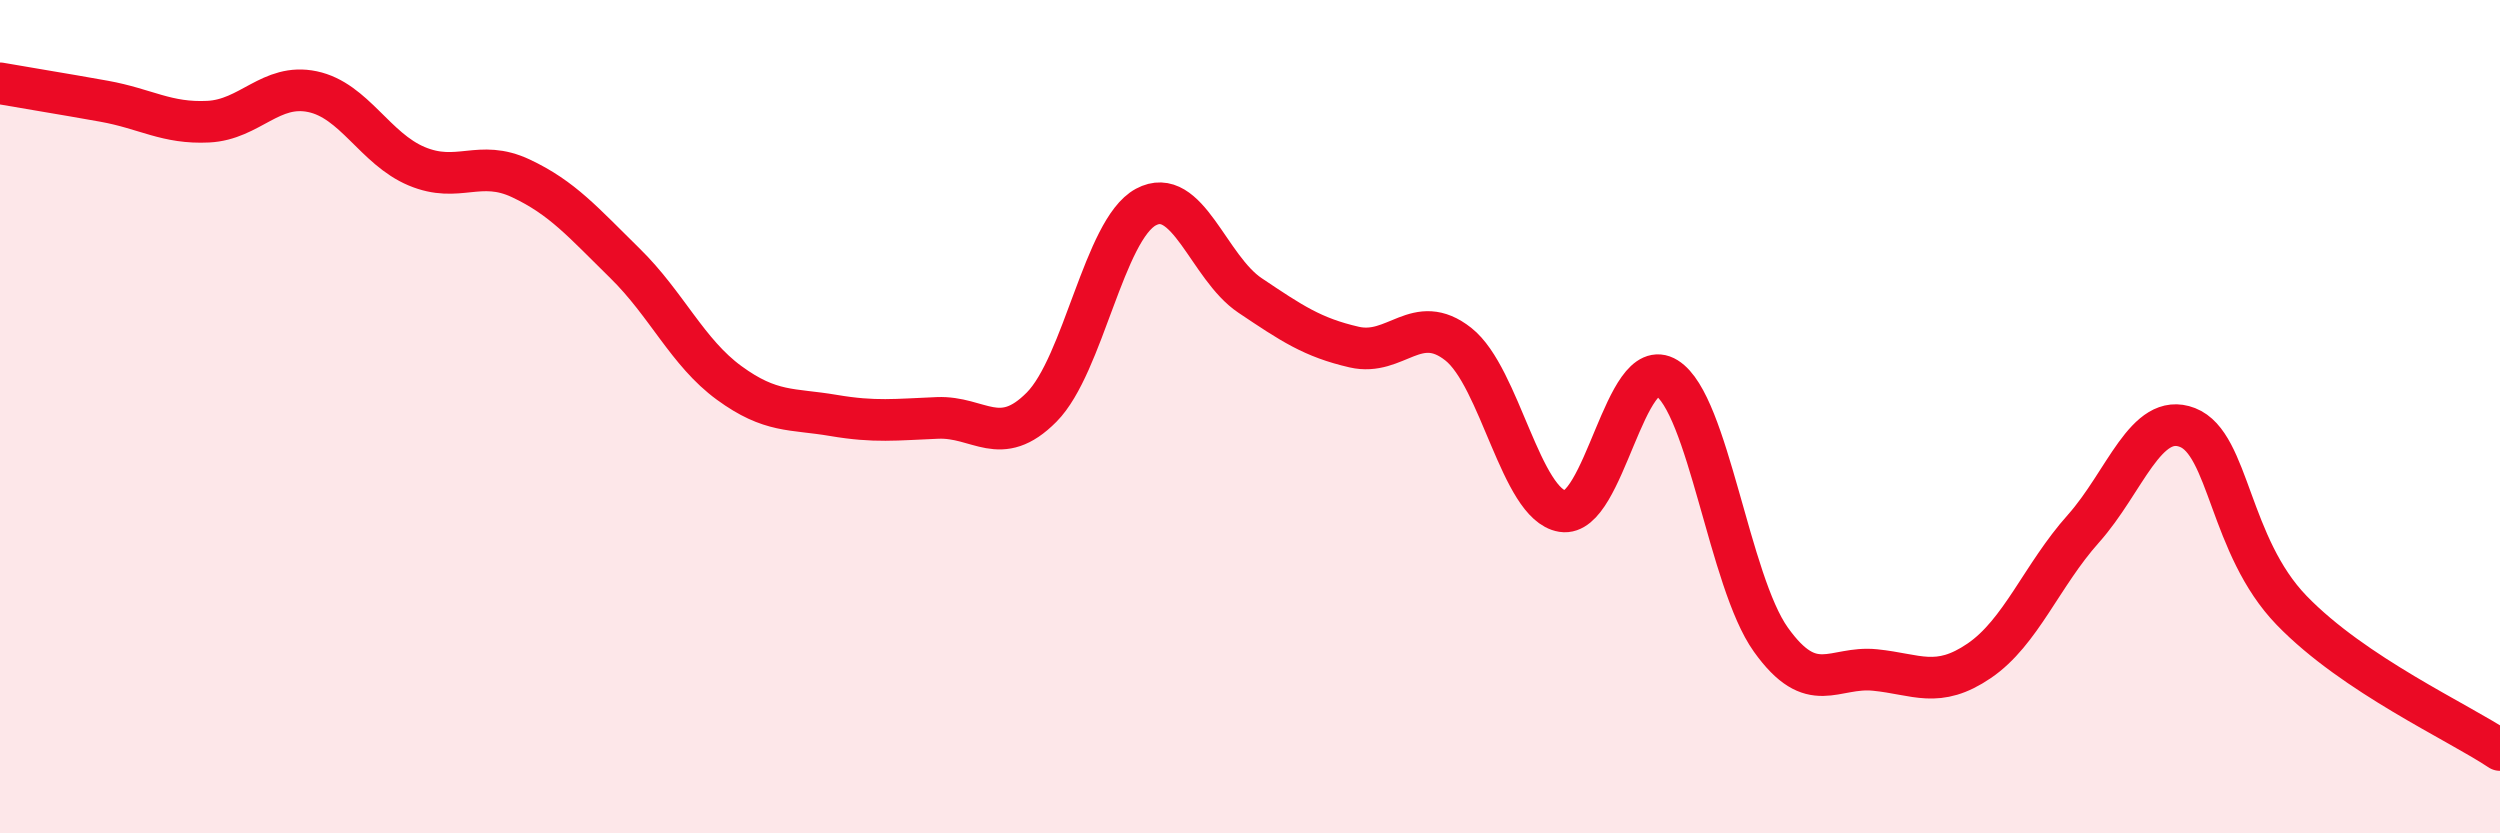
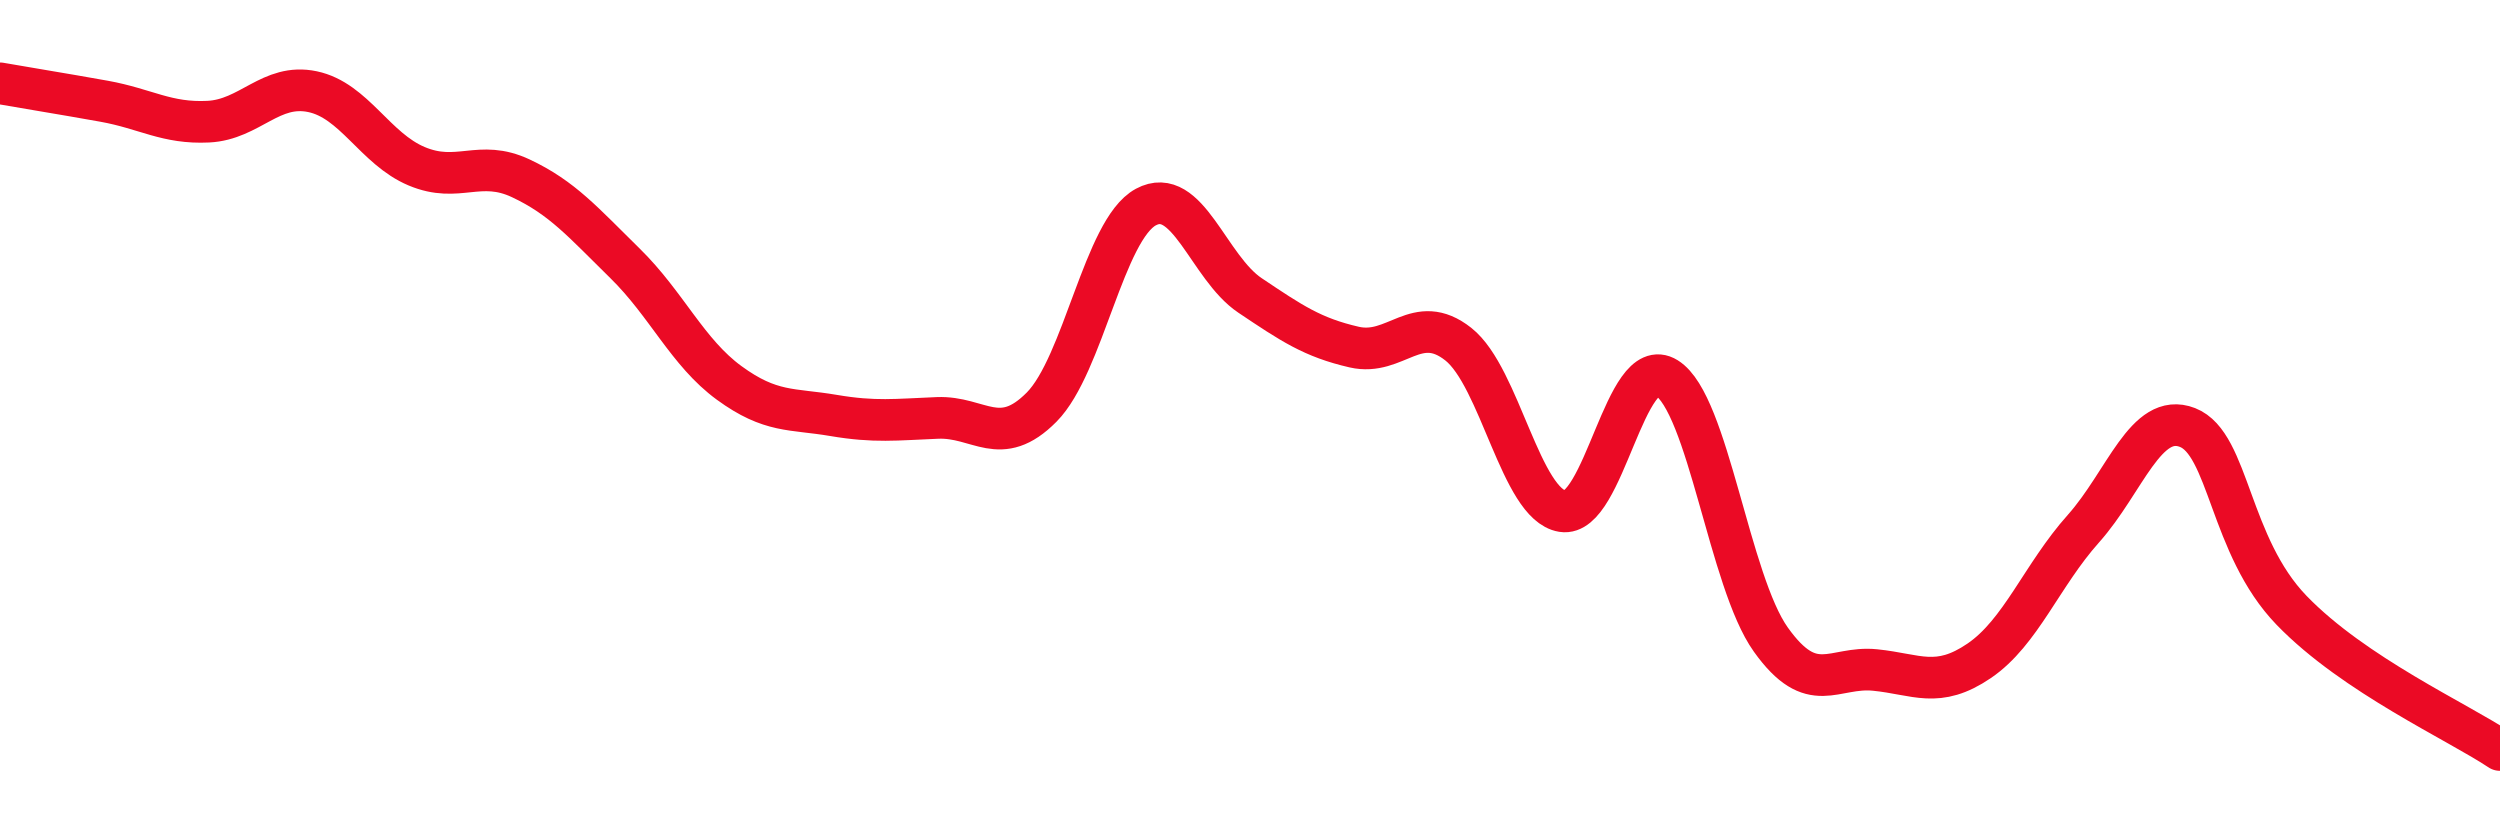
<svg xmlns="http://www.w3.org/2000/svg" width="60" height="20" viewBox="0 0 60 20">
-   <path d="M 0,2 C 0.5,2.09 1.5,2.25 2.5,2.43 C 3.5,2.61 4,2.97 5,2.92 C 6,2.87 6.5,1.99 7.5,2.2 C 8.5,2.41 9,3.57 10,3.99 C 11,4.41 11.5,3.81 12.5,4.28 C 13.5,4.75 14,5.34 15,6.32 C 16,7.3 16.5,8.46 17.5,9.19 C 18.5,9.92 19,9.8 20,9.97 C 21,10.14 21.5,10.07 22.5,10.03 C 23.5,9.99 24,10.78 25,9.77 C 26,8.76 26.5,5.51 27.5,4.97 C 28.5,4.43 29,6.42 30,7.09 C 31,7.76 31.5,8.1 32.5,8.33 C 33.5,8.56 34,7.47 35,8.26 C 36,9.05 36.5,12.11 37.5,12.27 C 38.5,12.43 39,8.45 40,9.07 C 41,9.69 41.5,13.95 42.5,15.35 C 43.5,16.75 44,15.98 45,16.08 C 46,16.18 46.5,16.54 47.5,15.86 C 48.5,15.18 49,13.81 50,12.69 C 51,11.57 51.5,9.87 52.5,10.26 C 53.5,10.65 53.5,13.1 55,14.65 C 56.5,16.2 59,17.33 60,18L60 20L0 20Z" fill="#EB0A25" opacity="0.1" stroke-linecap="round" stroke-linejoin="round" />
  <path d="M 0,2 C 0.5,2.09 1.5,2.25 2.5,2.43 C 3.5,2.61 4,2.97 5,2.92 C 6,2.87 6.5,1.99 7.5,2.2 C 8.5,2.41 9,3.57 10,3.99 C 11,4.41 11.5,3.81 12.5,4.28 C 13.5,4.75 14,5.34 15,6.32 C 16,7.3 16.5,8.46 17.5,9.19 C 18.5,9.92 19,9.8 20,9.97 C 21,10.14 21.5,10.07 22.5,10.03 C 23.5,9.99 24,10.78 25,9.77 C 26,8.76 26.5,5.51 27.5,4.97 C 28.5,4.43 29,6.42 30,7.09 C 31,7.76 31.5,8.1 32.5,8.33 C 33.5,8.56 34,7.47 35,8.26 C 36,9.05 36.5,12.11 37.5,12.27 C 38.5,12.43 39,8.45 40,9.07 C 41,9.69 41.5,13.95 42.5,15.35 C 43.5,16.75 44,15.98 45,16.08 C 46,16.18 46.5,16.54 47.5,15.86 C 48.5,15.18 49,13.81 50,12.69 C 51,11.57 51.5,9.87 52.5,10.26 C 53.5,10.65 53.5,13.1 55,14.65 C 56.5,16.2 59,17.33 60,18" stroke="#EB0A25" stroke-width="1" fill="none" stroke-linecap="round" stroke-linejoin="round" />
</svg>